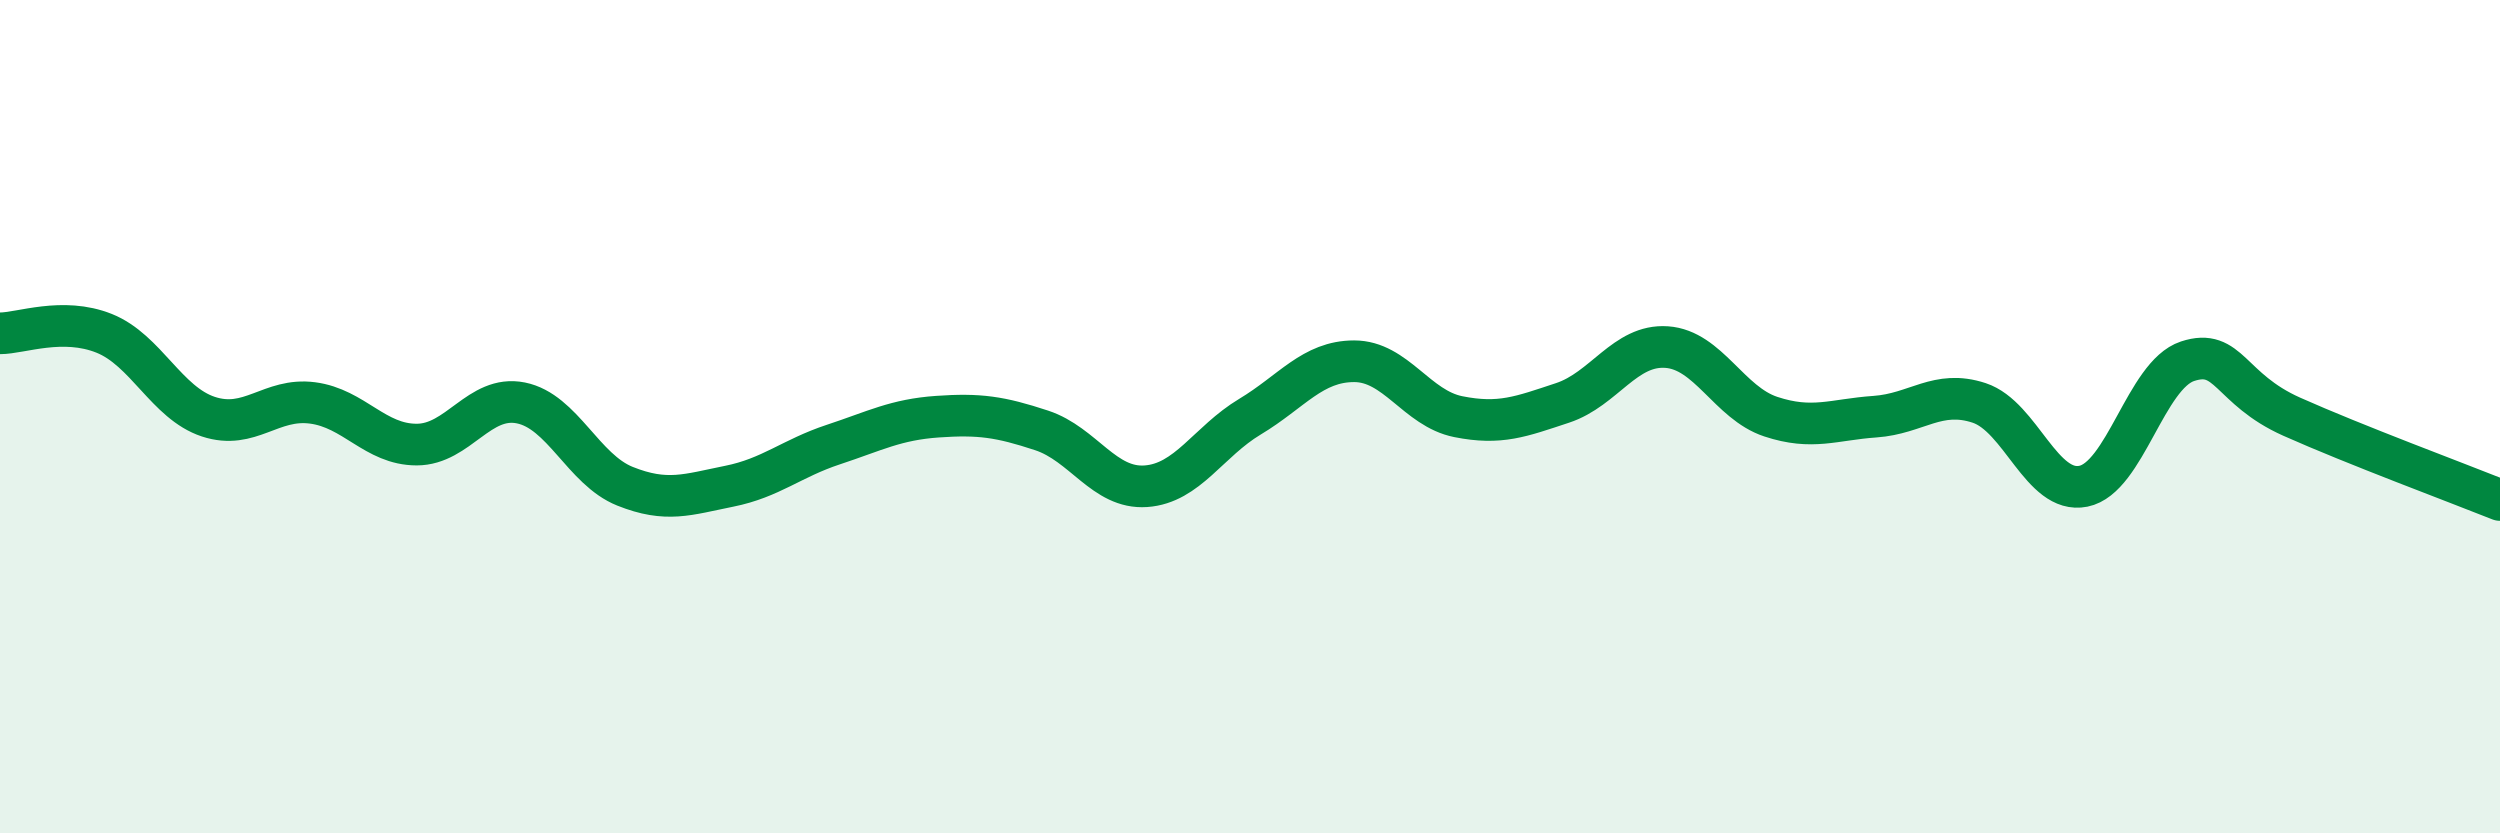
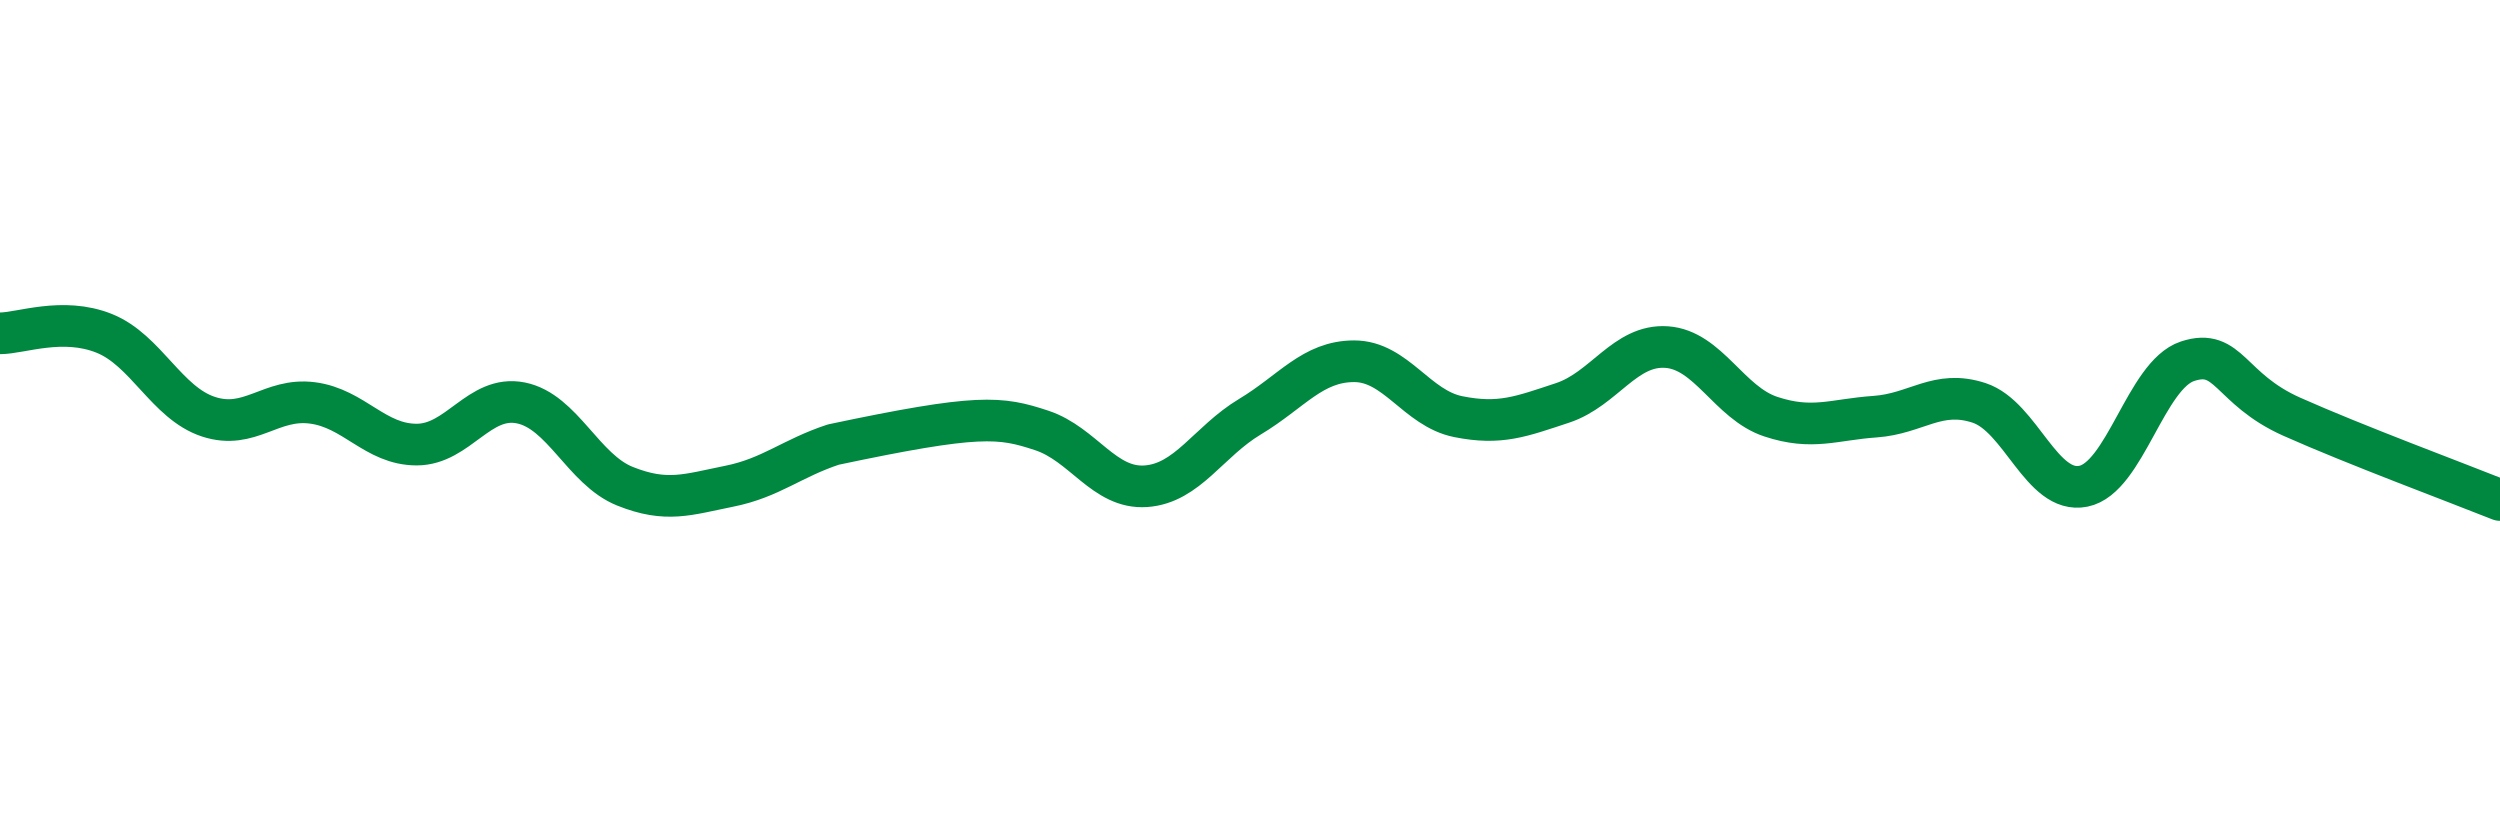
<svg xmlns="http://www.w3.org/2000/svg" width="60" height="20" viewBox="0 0 60 20">
-   <path d="M 0,8 C 0.5,8 1.5,7.6 2.5,8 C 3.5,8.4 4,9.67 5,10 C 6,10.33 6.5,9.54 7.5,9.67 C 8.5,9.8 9,10.67 10,10.67 C 11,10.67 11.5,9.47 12.5,9.67 C 13.5,9.87 14,11.27 15,11.67 C 16,12.07 16.5,11.87 17.5,11.67 C 18.5,11.47 19,11 20,10.67 C 21,10.34 21.5,10.07 22.5,10 C 23.5,9.93 24,10 25,10.33 C 26,10.66 26.5,11.74 27.5,11.67 C 28.5,11.6 29,10.6 30,10 C 31,9.4 31.5,8.67 32.5,8.67 C 33.5,8.67 34,9.8 35,10 C 36,10.2 36.5,10 37.5,9.67 C 38.5,9.34 39,8.26 40,8.33 C 41,8.4 41.5,9.67 42.5,10 C 43.5,10.33 44,10.07 45,10 C 46,9.93 46.5,9.34 47.5,9.67 C 48.5,10 49,11.87 50,11.67 C 51,11.47 51.5,9 52.5,8.67 C 53.5,8.34 53.5,9.33 55,10 C 56.5,10.67 59,11.6 60,12L60 20L0 20Z" fill="#008740" opacity="0.1" stroke-linecap="round" stroke-linejoin="round" />
-   <path d="M 0,8 C 0.5,8 1.5,7.6 2.5,8 C 3.5,8.4 4,9.67 5,10 C 6,10.33 6.5,9.54 7.5,9.67 C 8.5,9.8 9,10.67 10,10.67 C 11,10.67 11.5,9.47 12.5,9.67 C 13.5,9.87 14,11.27 15,11.67 C 16,12.07 16.5,11.87 17.5,11.67 C 18.5,11.47 19,11 20,10.67 C 21,10.34 21.5,10.07 22.5,10 C 23.5,9.93 24,10 25,10.33 C 26,10.66 26.5,11.74 27.5,11.67 C 28.5,11.6 29,10.6 30,10 C 31,9.4 31.5,8.67 32.5,8.67 C 33.5,8.67 34,9.8 35,10 C 36,10.2 36.5,10 37.5,9.67 C 38.5,9.34 39,8.26 40,8.33 C 41,8.4 41.5,9.67 42.5,10 C 43.5,10.33 44,10.07 45,10 C 46,9.93 46.5,9.34 47.5,9.67 C 48.5,10 49,11.87 50,11.67 C 51,11.47 51.5,9 52.5,8.67 C 53.5,8.34 53.5,9.33 55,10 C 56.5,10.67 59,11.6 60,12" stroke="#008740" stroke-width="1" fill="none" stroke-linecap="round" stroke-linejoin="round" />
+   <path d="M 0,8 C 0.5,8 1.5,7.6 2.5,8 C 3.5,8.4 4,9.67 5,10 C 6,10.33 6.5,9.54 7.5,9.67 C 8.5,9.8 9,10.67 10,10.67 C 11,10.67 11.5,9.47 12.5,9.67 C 13.5,9.87 14,11.27 15,11.67 C 16,12.07 16.5,11.87 17.5,11.67 C 18.5,11.47 19,11 20,10.67 C 23.5,9.93 24,10 25,10.33 C 26,10.66 26.5,11.74 27.5,11.67 C 28.5,11.6 29,10.6 30,10 C 31,9.4 31.5,8.67 32.5,8.67 C 33.5,8.67 34,9.8 35,10 C 36,10.2 36.5,10 37.5,9.67 C 38.5,9.34 39,8.26 40,8.33 C 41,8.4 41.5,9.67 42.5,10 C 43.5,10.33 44,10.07 45,10 C 46,9.93 46.5,9.34 47.5,9.67 C 48.5,10 49,11.87 50,11.67 C 51,11.47 51.5,9 52.5,8.67 C 53.5,8.34 53.5,9.33 55,10 C 56.5,10.67 59,11.6 60,12" stroke="#008740" stroke-width="1" fill="none" stroke-linecap="round" stroke-linejoin="round" />
</svg>